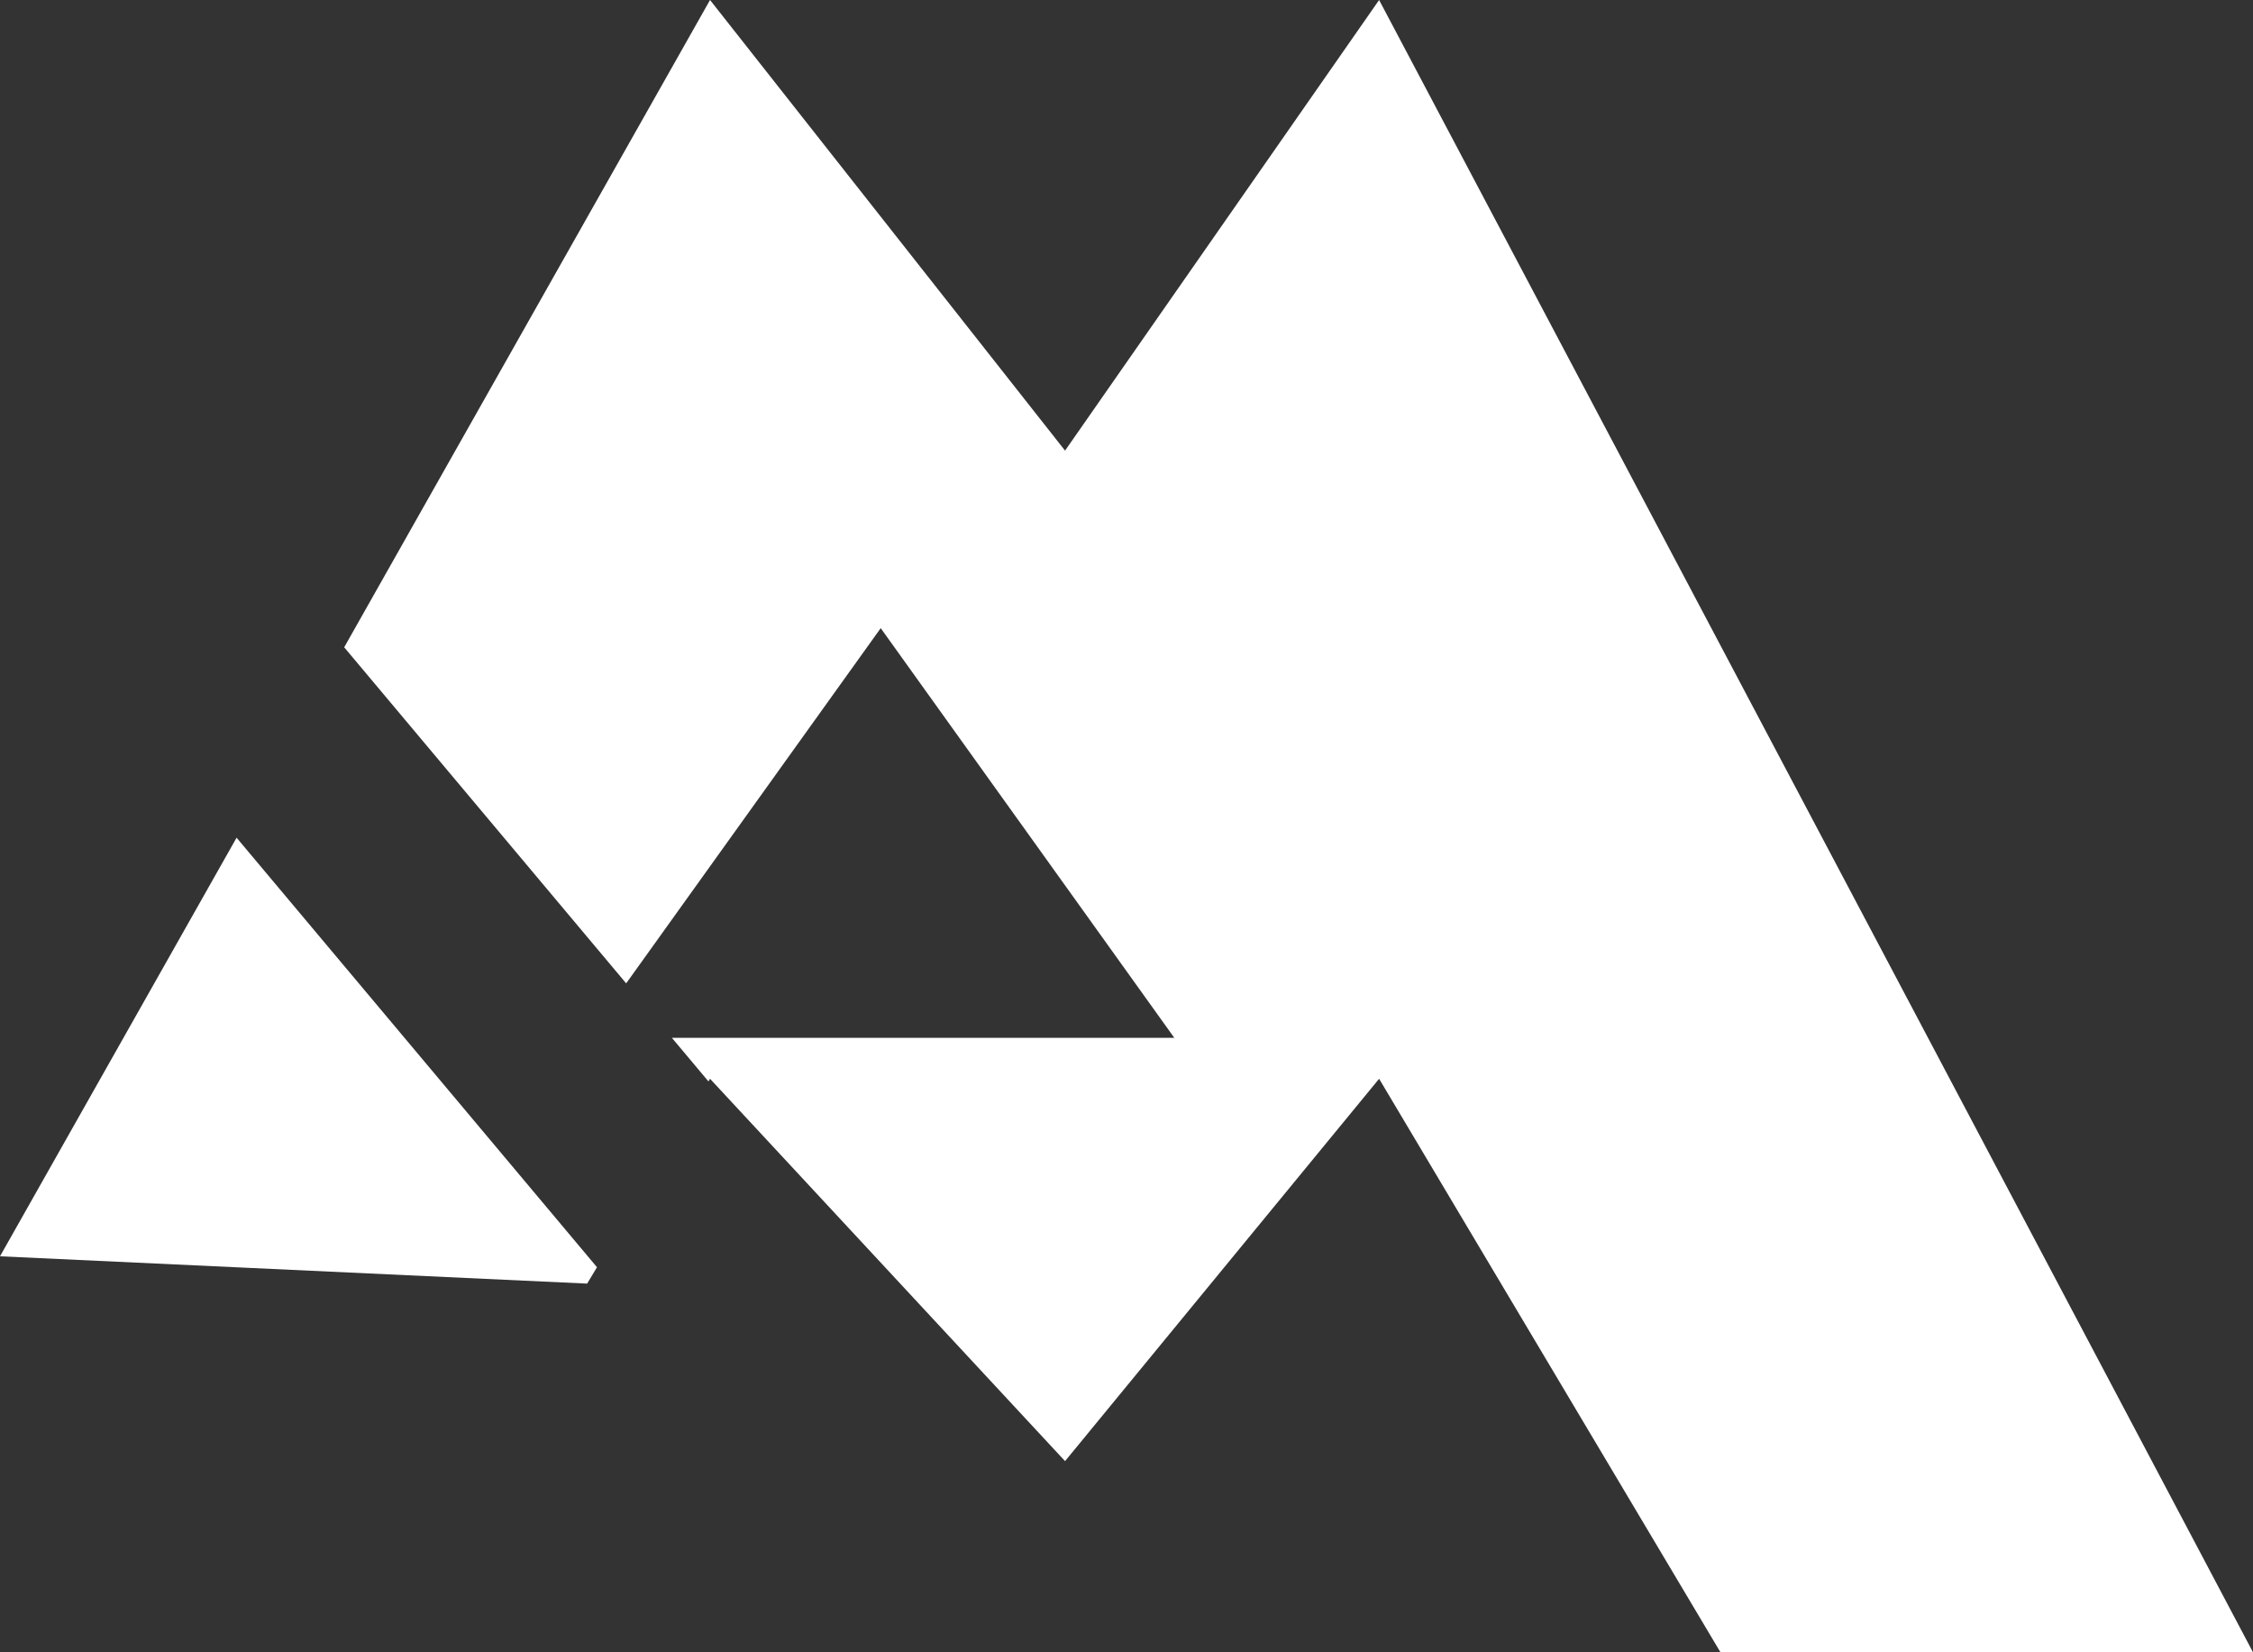
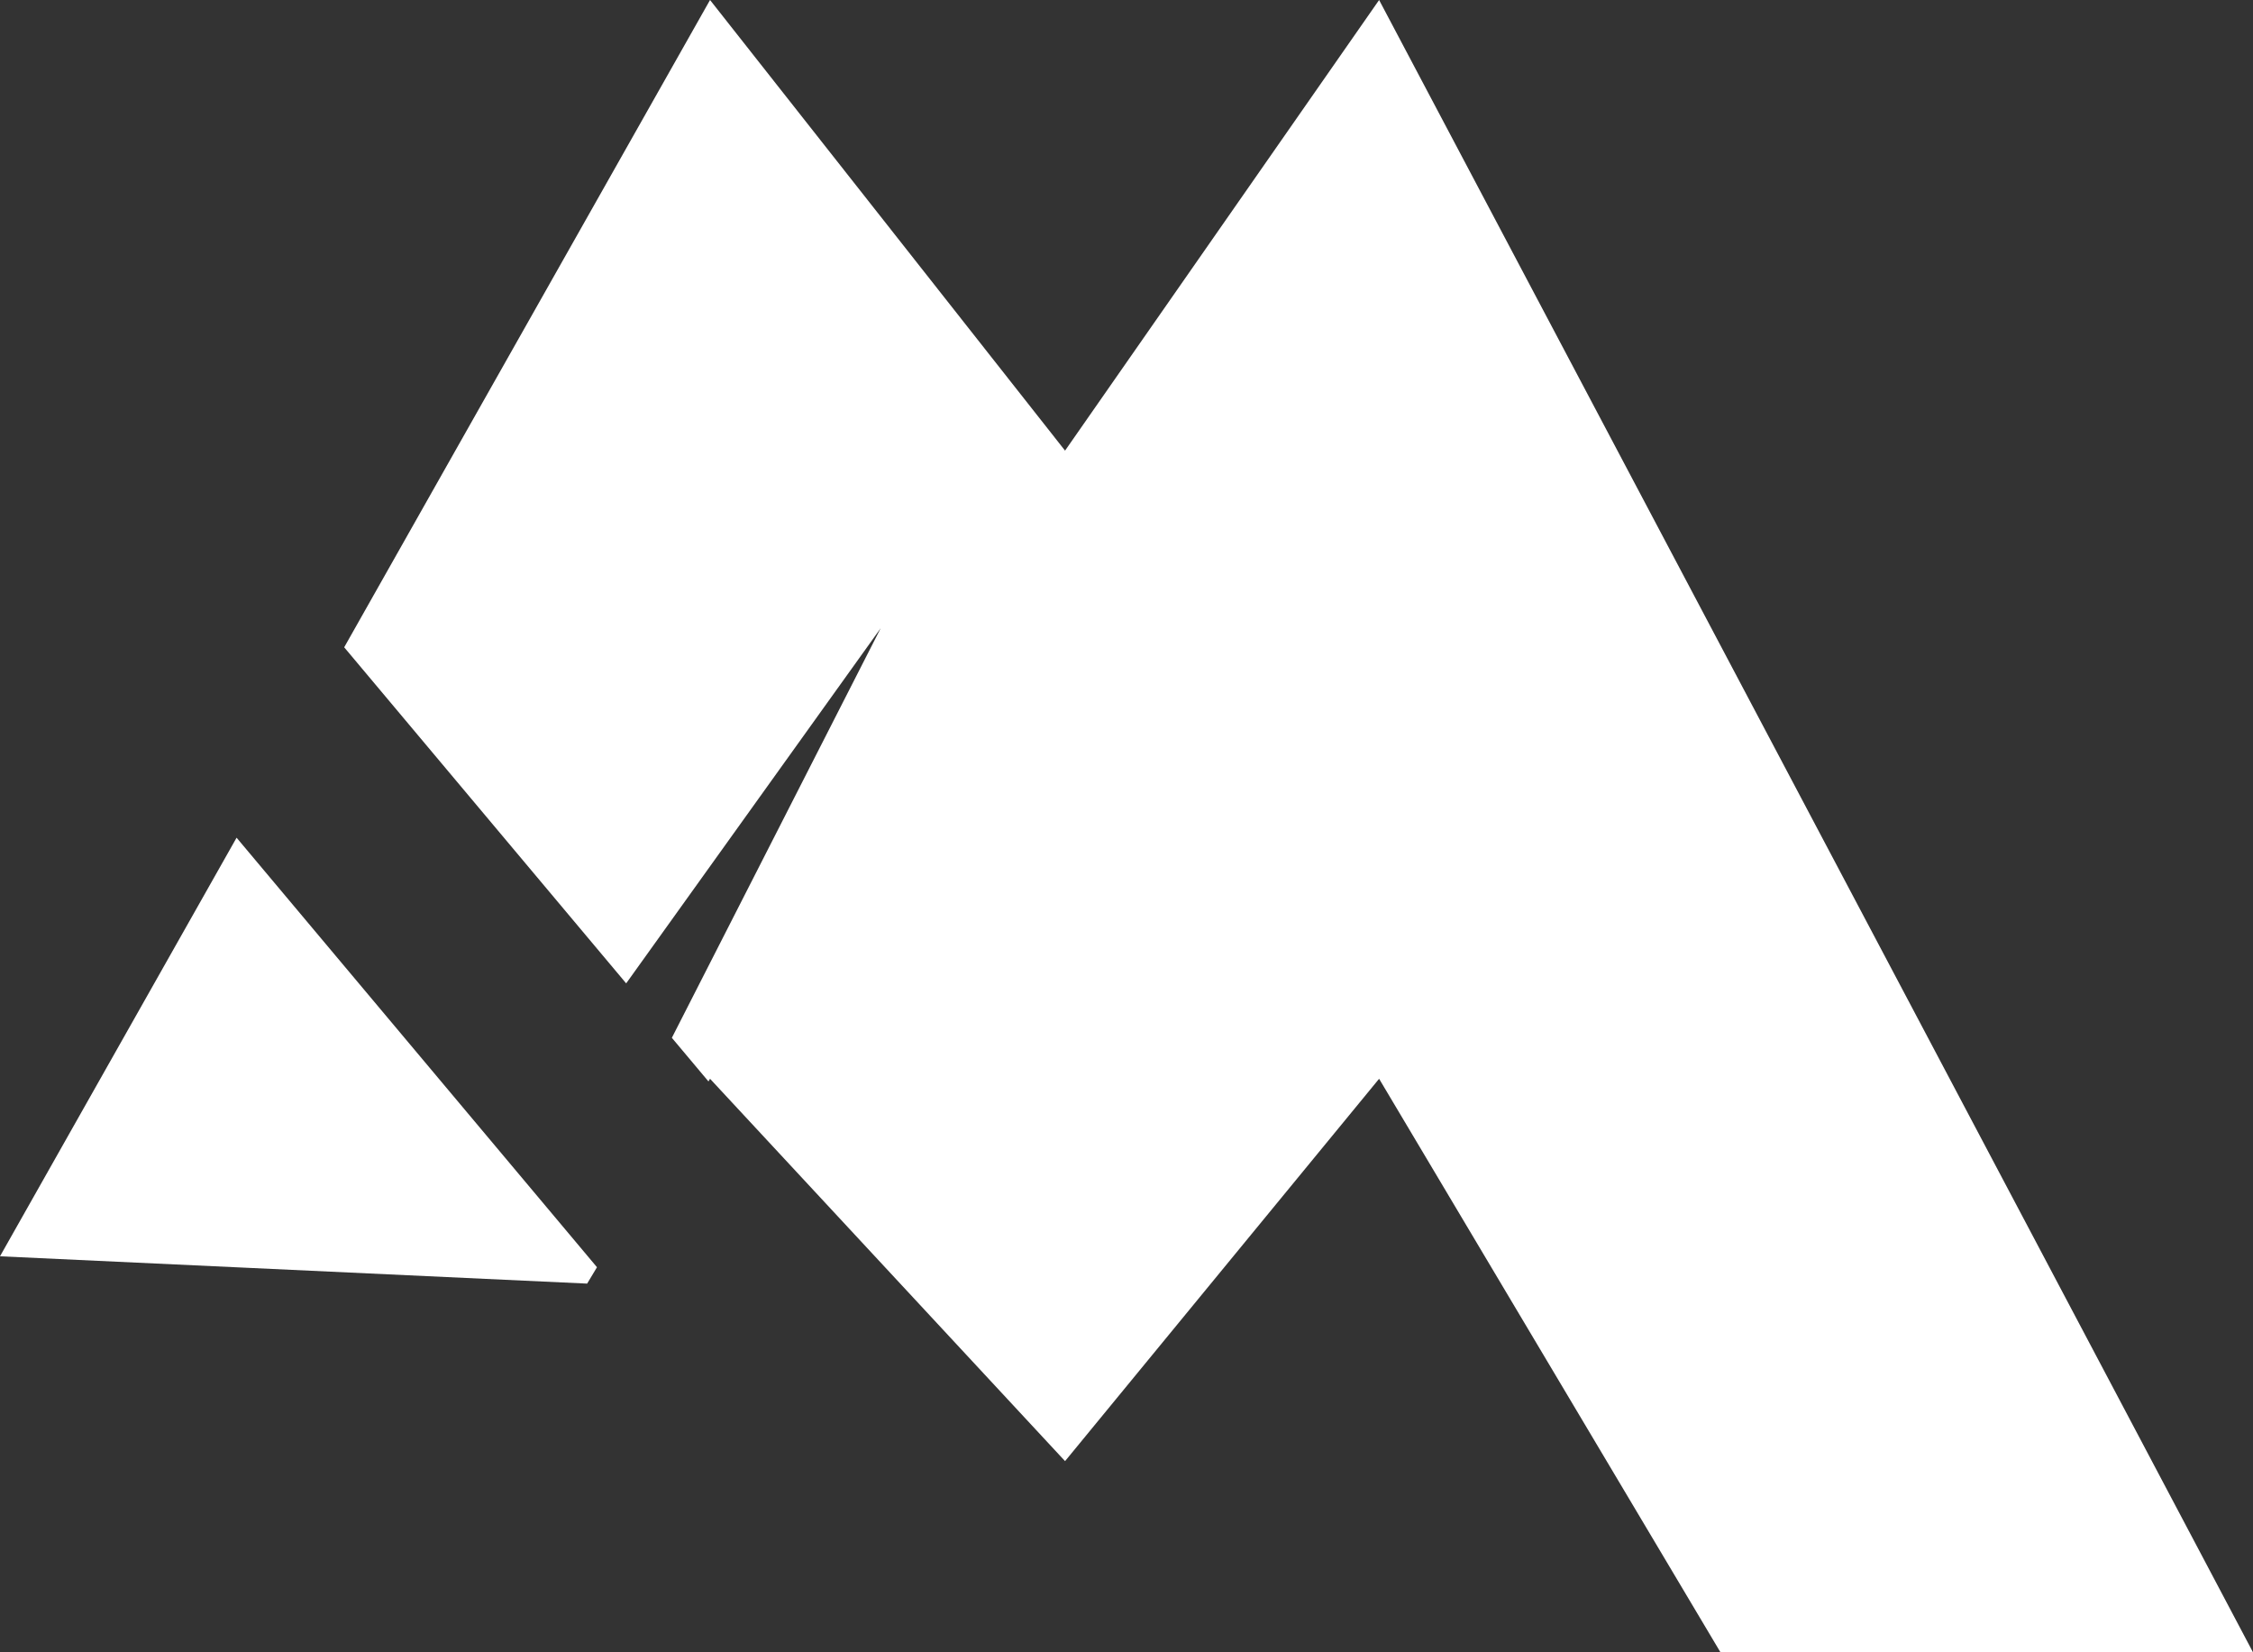
<svg xmlns="http://www.w3.org/2000/svg" width="165px" height="121px" viewBox="0 0 165 121" version="1.1">
  <rect x="0" y="0" width="165" height="121" fill="#333333" stroke="none" />
-   <path d="M25.207 47.402L52 0L78 33L101 0L165 121L126 121L101 79L78 107L52 79L51.884 79.194L49.204 76L86 76L64.5 46L45.858 72.013L25.207 47.402ZM17.326 61.346L0 92L43 94L43.72 92.8L17.326 61.346Z" id="New-shape-Difference" fill="#FFFFFF" fill-rule="evenodd" stroke="none" />
+   <path d="M25.207 47.402L52 0L78 33L101 0L165 121L126 121L101 79L78 107L52 79L51.884 79.194L49.204 76L64.5 46L45.858 72.013L25.207 47.402ZM17.326 61.346L0 92L43 94L43.72 92.8L17.326 61.346Z" id="New-shape-Difference" fill="#FFFFFF" fill-rule="evenodd" stroke="none" />
</svg>